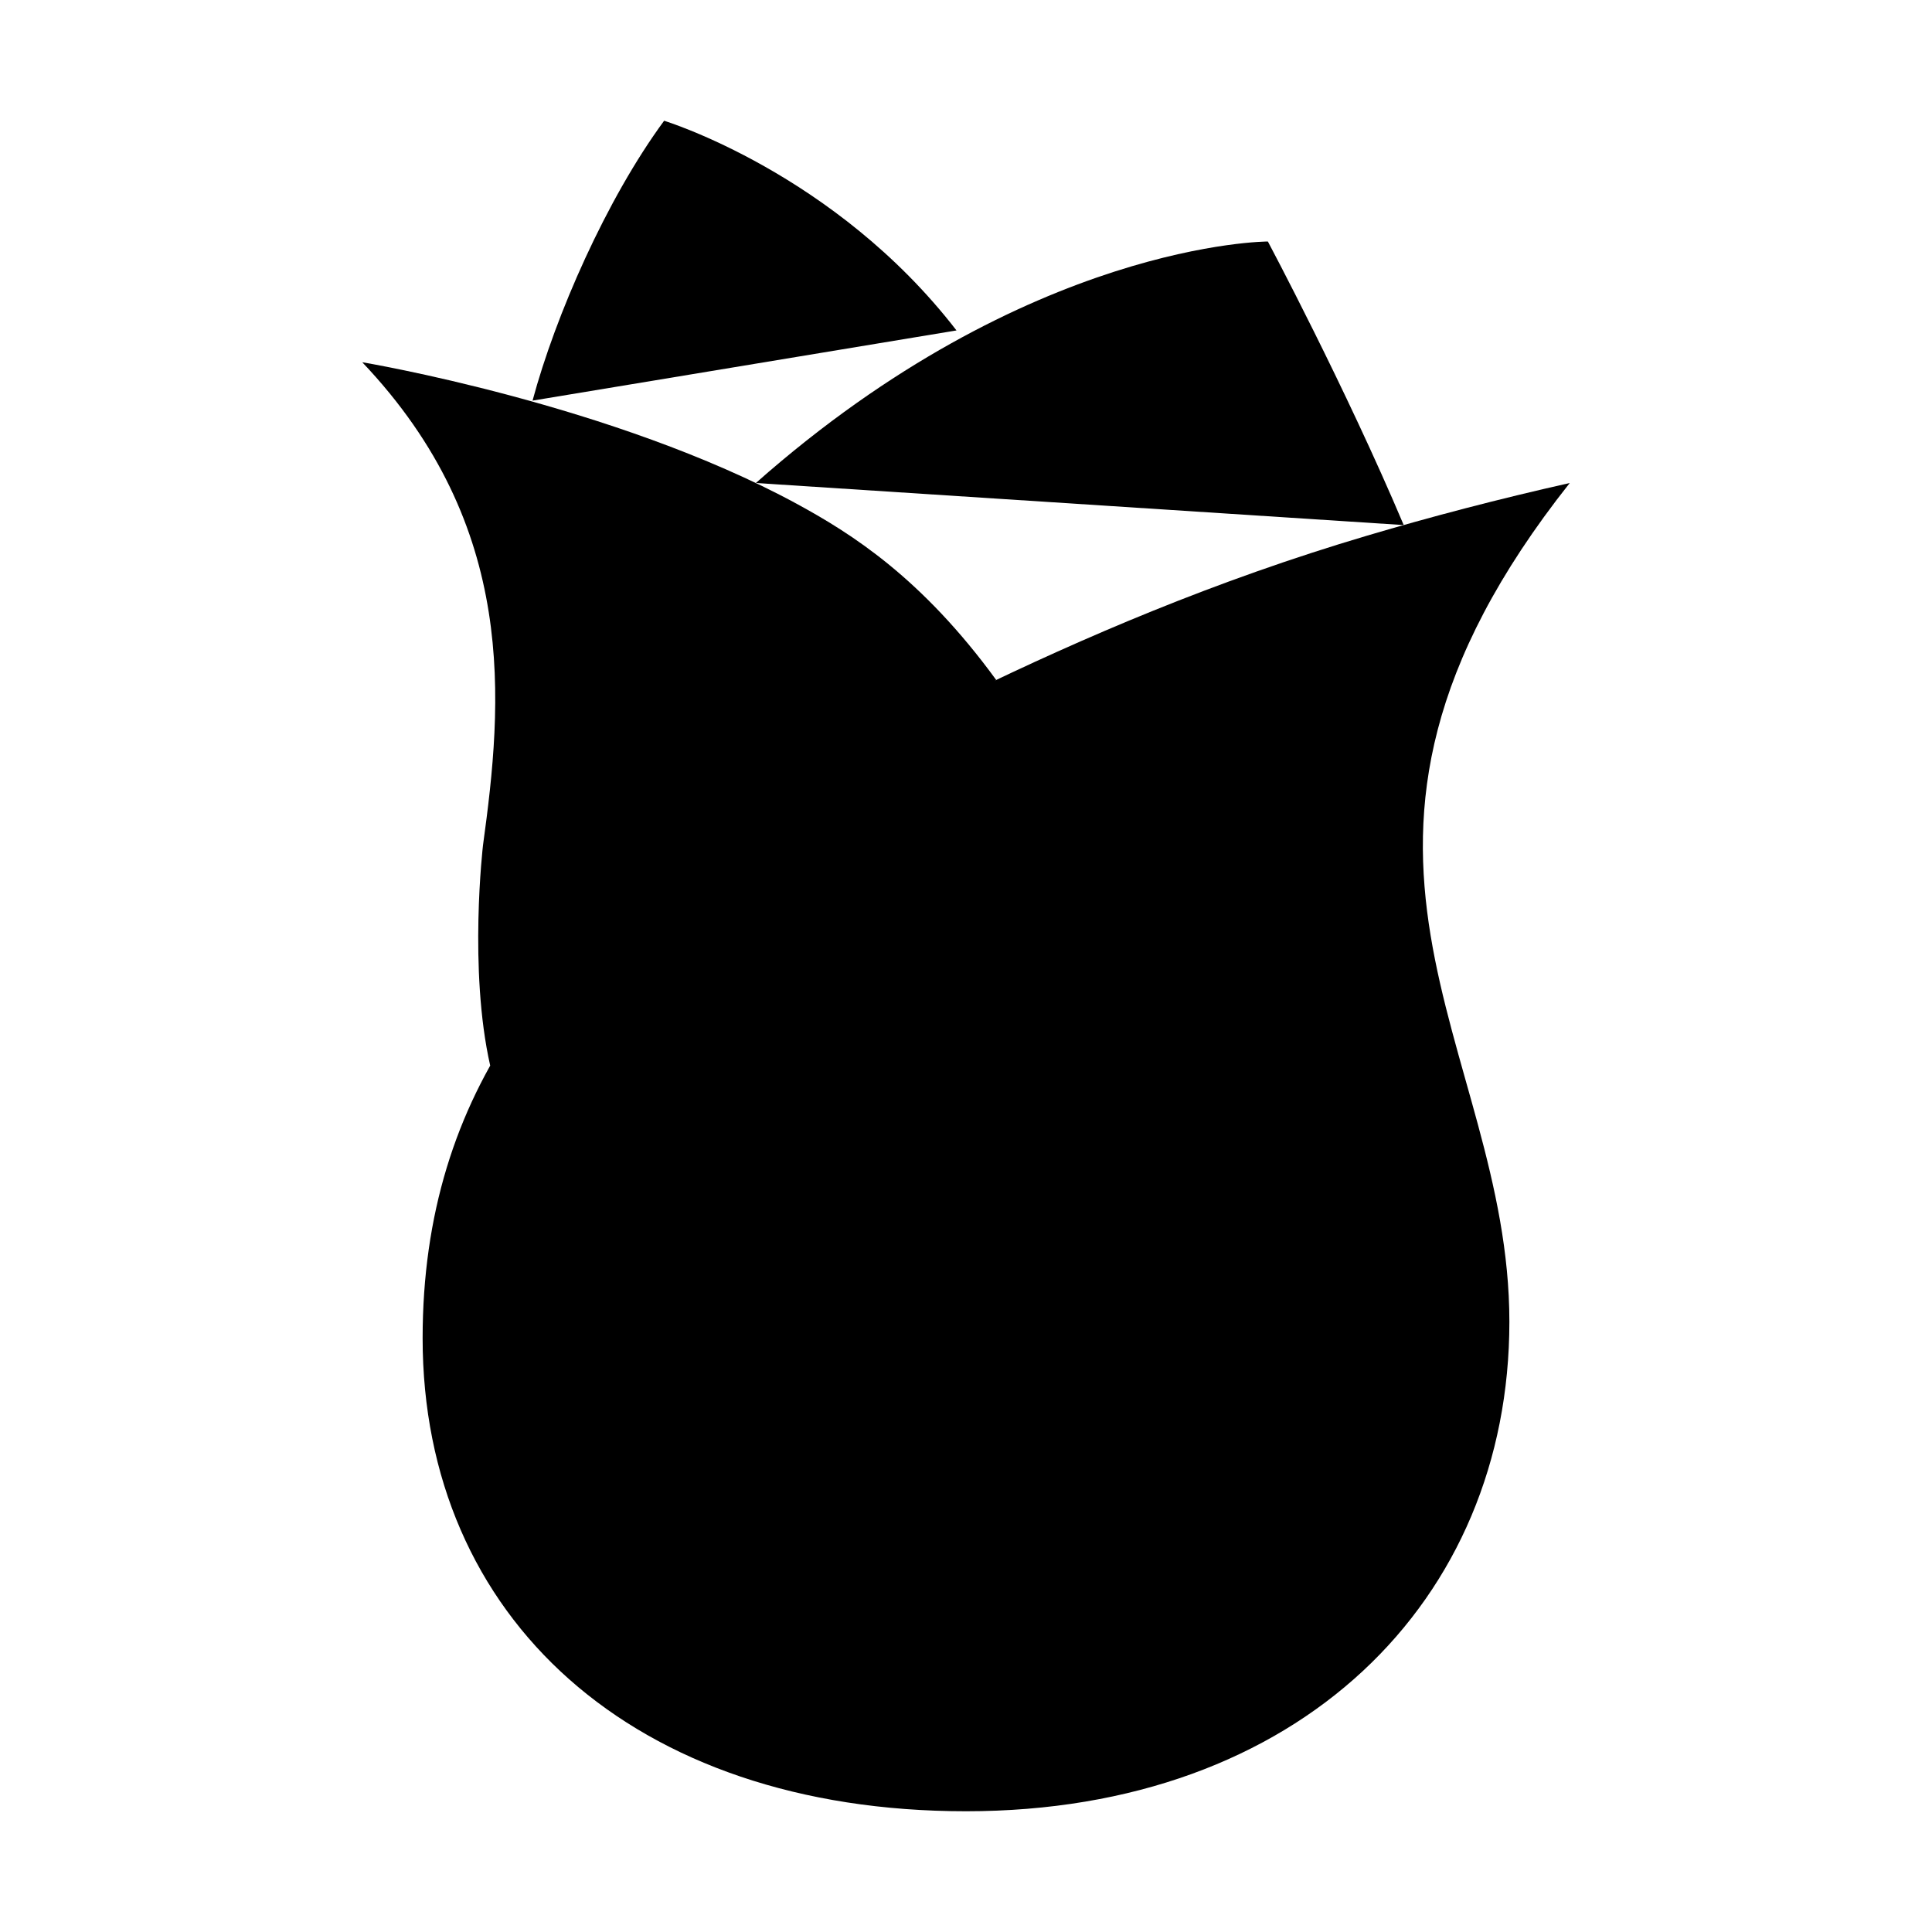
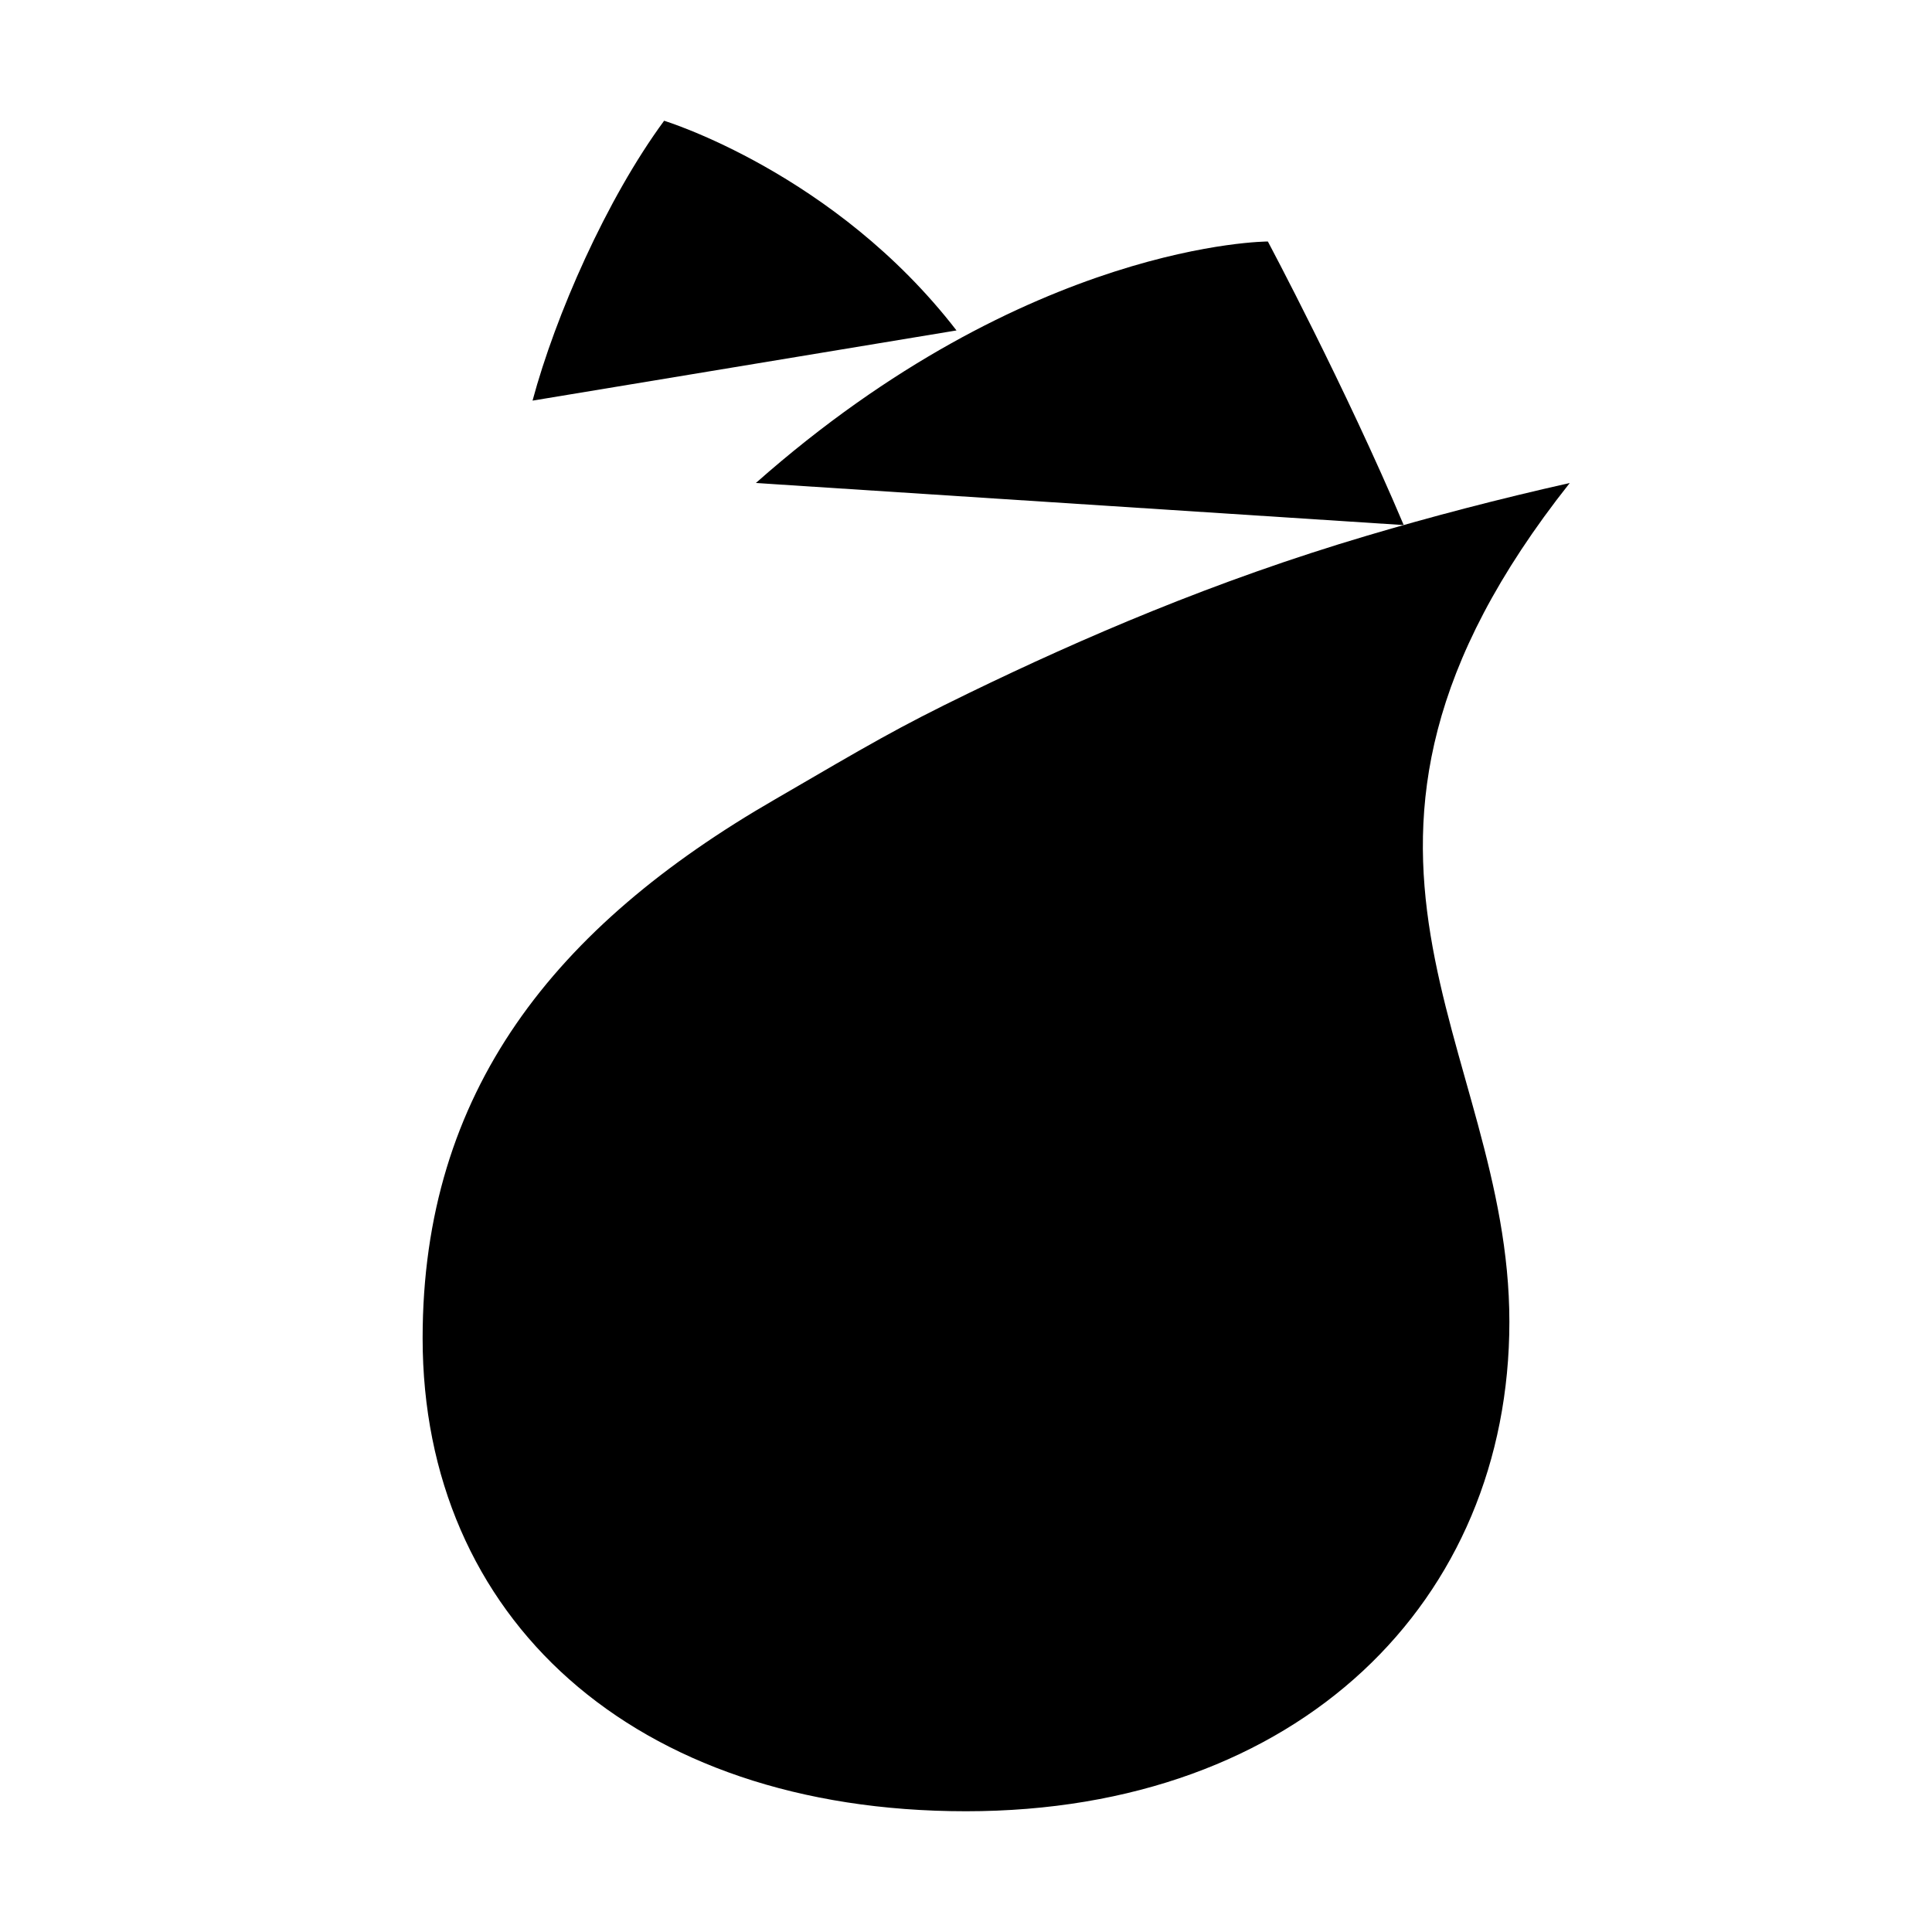
<svg xmlns="http://www.w3.org/2000/svg" class="ionicon" viewBox="0 0 512 512">
  <path d="M416 128c-18.9 4.25-36.8 8.94-53.7 13.95-40.5 12-75.5 27.15-105.4 41.65-19.3 9.37-26.2 13.51-51.5 28.23-58.4 33.69-93.4 77.4-93.4 142.81C112 428.55 167.6 480 256 480s144-55.81 144-129.72S339 225.24 416 128z" stroke-linecap="round" stroke-linejoin="round" class="ionicon-fill-none ionicon-stroke-width" />
-   <path d="M264 180.19c-19.69-27-38.2-38.69-52.7-46.59C162.6 107.1 96 96 96 96c41.5 43.7 37.2 90.1 32 128 0 0-3.87 32.88 1.91 58.41" stroke-linecap="round" stroke-linejoin="round" class="ionicon-fill-none ionicon-stroke-width" />
  <path d="M372 139.15C356.55 102.6 336 64 336 64s-63.32 0-135.69 64M253.48 87.57C221.25 45.81 176 32 176 32c-15.3 20.8-28.79 51.58-34.87 74.17" stroke-linecap="round" stroke-linejoin="round" class="ionicon-fill-none ionicon-stroke-width" />
</svg>